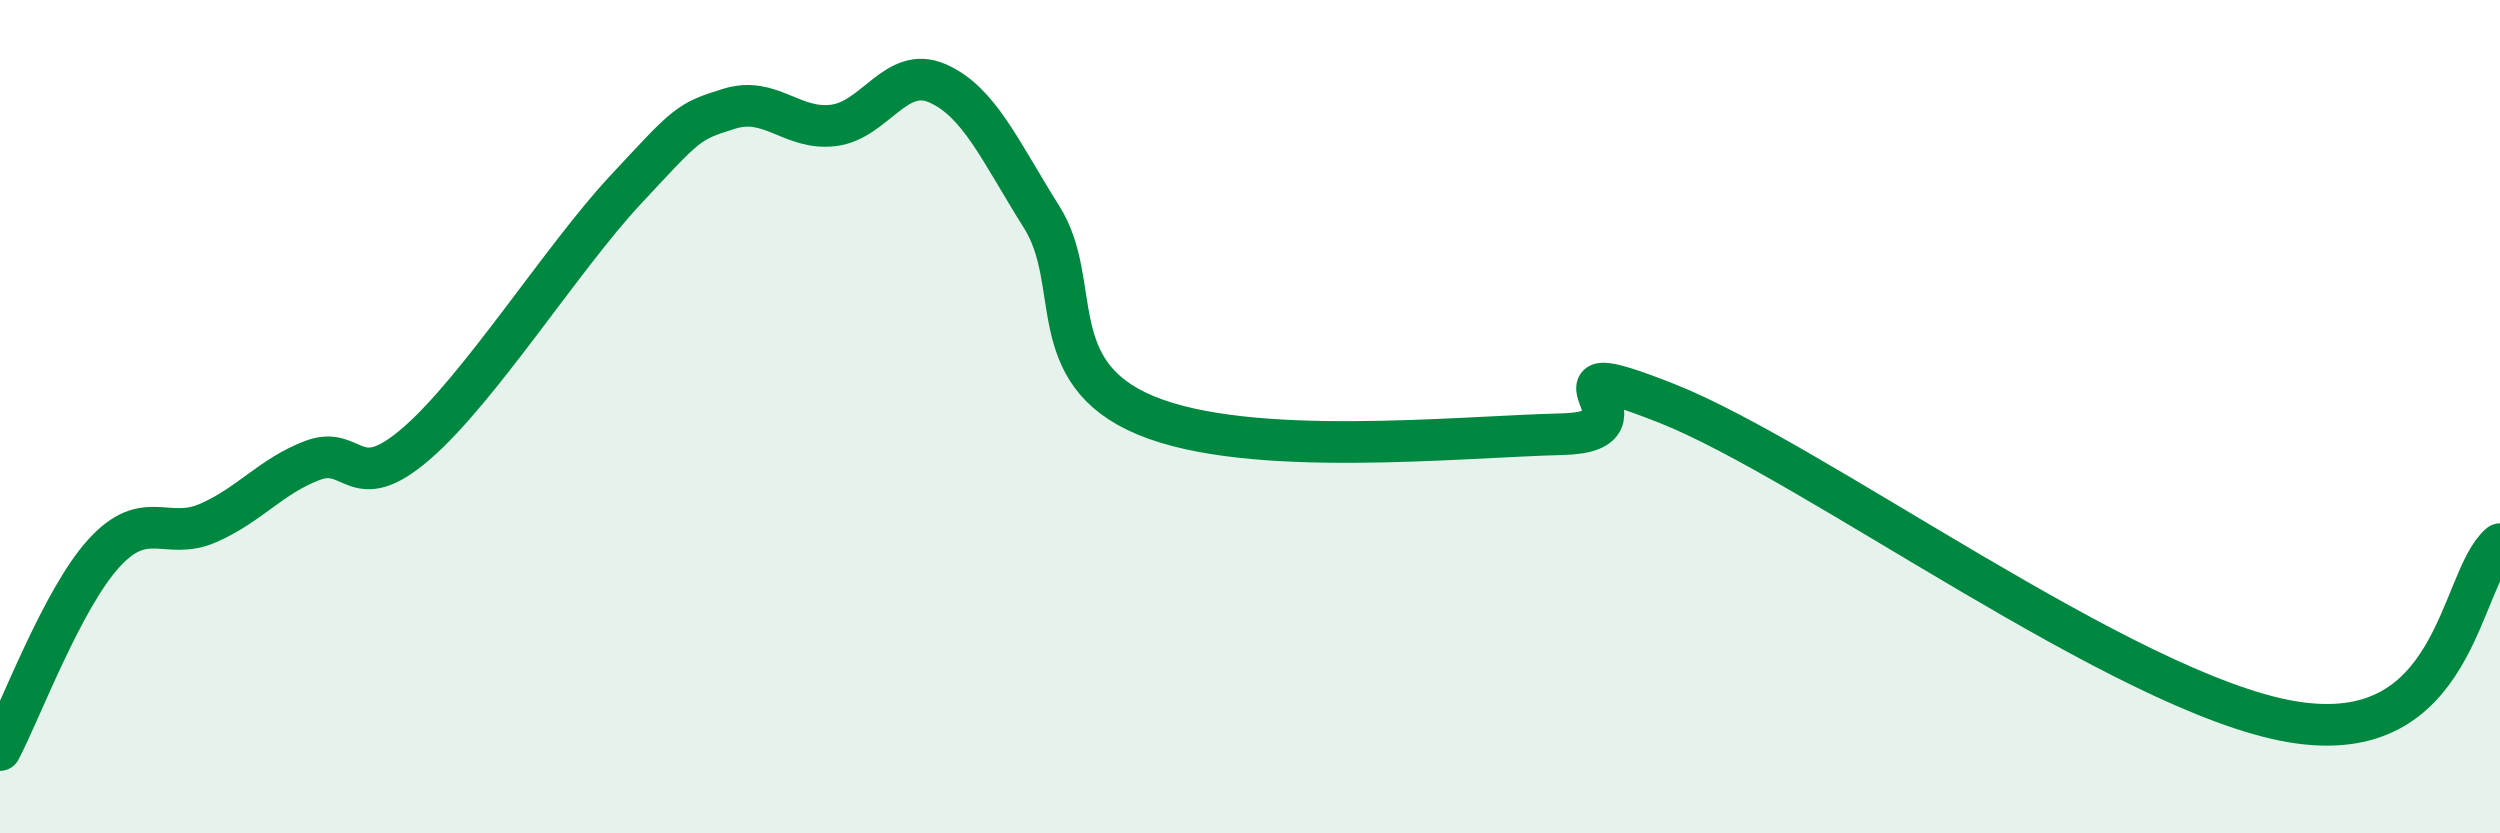
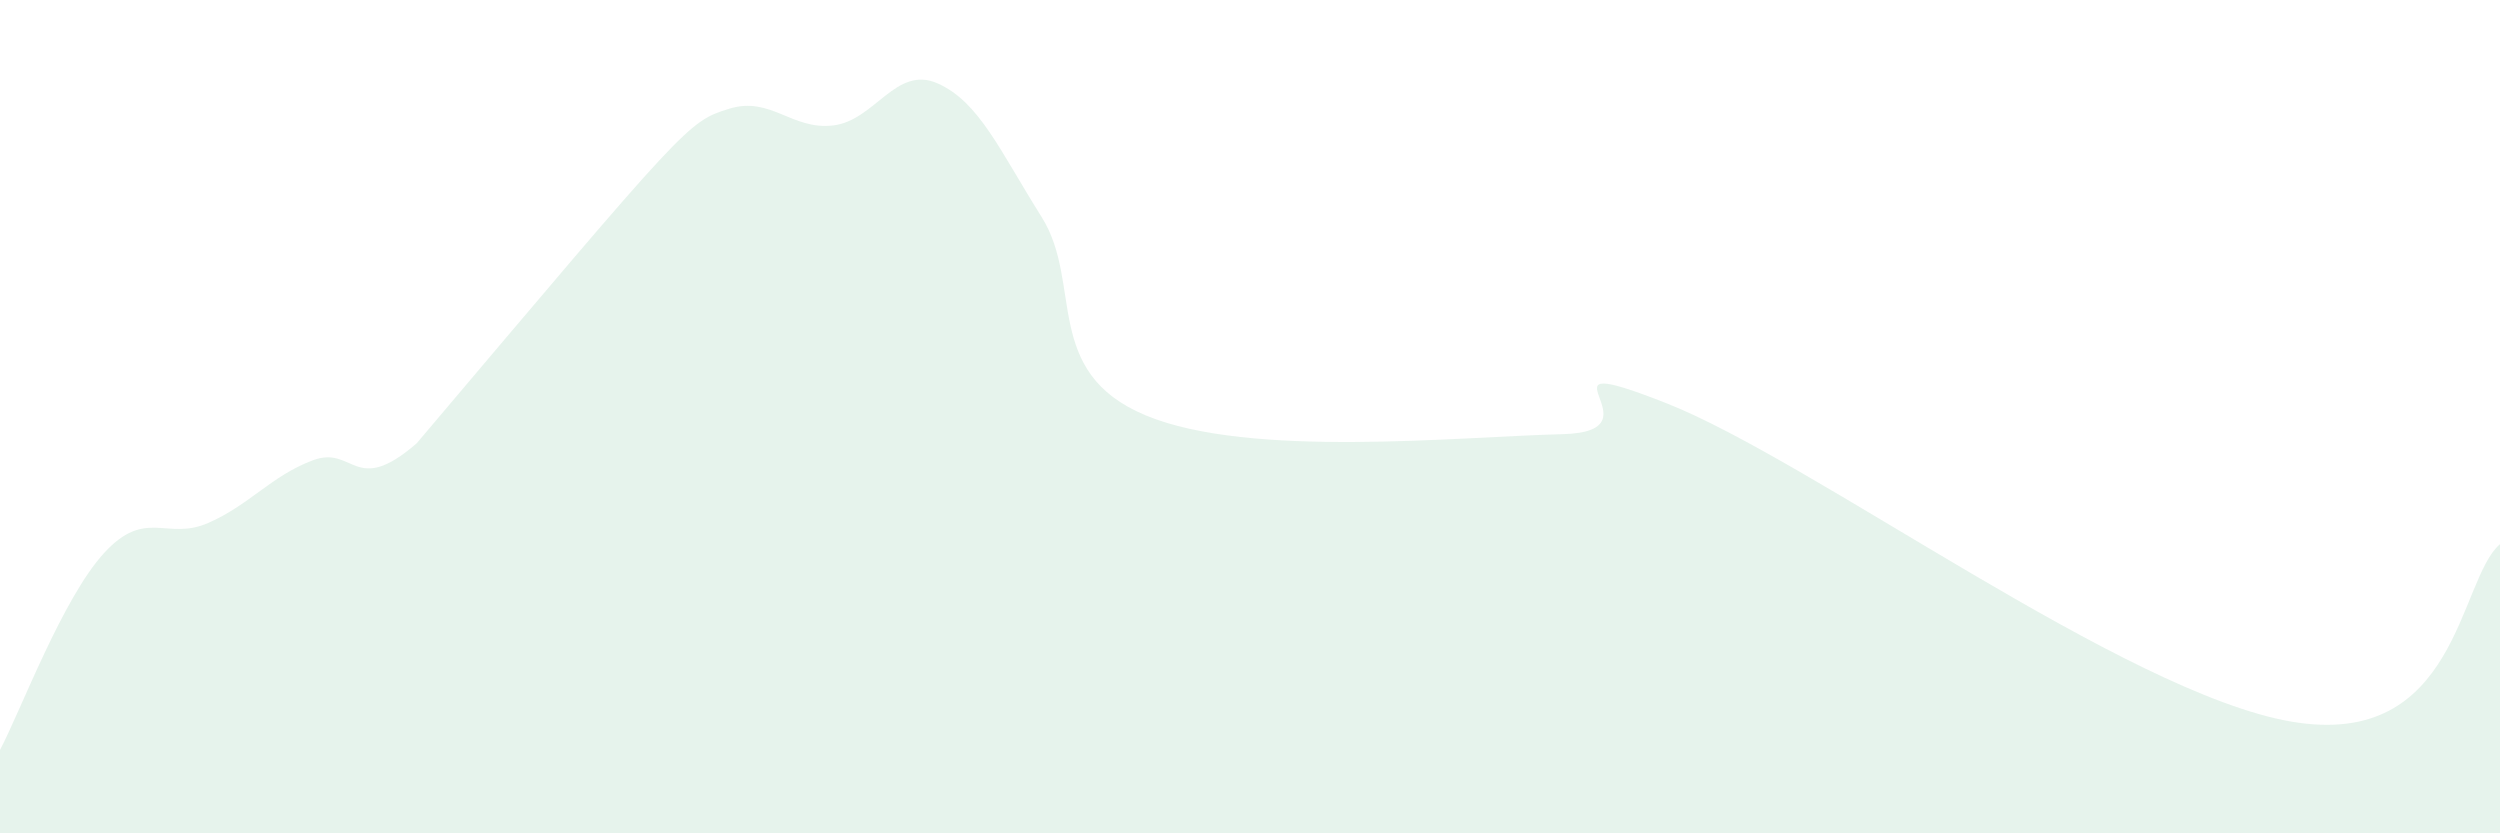
<svg xmlns="http://www.w3.org/2000/svg" width="60" height="20" viewBox="0 0 60 20">
-   <path d="M 0,18 C 0.5,17.05 1.5,14.36 2.5,13.27 C 3.5,12.18 4,12.99 5,12.55 C 6,12.11 6.5,11.43 7.5,11.05 C 8.5,10.67 8.5,11.94 10,10.64 C 11.5,9.34 13.5,6.18 15,4.57 C 16.5,2.96 16.5,2.92 17.5,2.61 C 18.5,2.3 19,3.13 20,3.01 C 21,2.89 21.5,1.56 22.5,2 C 23.5,2.44 24,3.62 25,5.21 C 26,6.8 25,8.93 27.5,9.97 C 30,11.01 35,10.48 37.5,10.42 C 40,10.36 36.5,8.3 40,9.68 C 43.5,11.06 51,16.64 55,17.32 C 59,18 59,13.91 60,13.06L60 20L0 20Z" fill="#008740" opacity="0.1" stroke-linecap="round" stroke-linejoin="round" />
-   <path d="M 0,18 C 0.5,17.05 1.5,14.36 2.5,13.27 C 3.5,12.18 4,12.99 5,12.55 C 6,12.11 6.5,11.43 7.5,11.05 C 8.5,10.67 8.5,11.94 10,10.64 C 11.5,9.34 13.5,6.18 15,4.57 C 16.5,2.96 16.5,2.92 17.5,2.61 C 18.5,2.3 19,3.13 20,3.01 C 21,2.89 21.5,1.56 22.5,2 C 23.5,2.44 24,3.62 25,5.21 C 26,6.8 25,8.93 27.5,9.97 C 30,11.01 35,10.48 37.5,10.42 C 40,10.36 36.5,8.3 40,9.68 C 43.5,11.06 51,16.64 55,17.32 C 59,18 59,13.91 60,13.06" stroke="#008740" stroke-width="1" fill="none" stroke-linecap="round" stroke-linejoin="round" />
+   <path d="M 0,18 C 0.5,17.05 1.5,14.36 2.5,13.27 C 3.5,12.18 4,12.99 5,12.55 C 6,12.11 6.5,11.43 7.5,11.05 C 8.5,10.67 8.5,11.94 10,10.64 C 16.5,2.96 16.5,2.92 17.5,2.61 C 18.5,2.3 19,3.13 20,3.01 C 21,2.89 21.5,1.56 22.5,2 C 23.5,2.44 24,3.62 25,5.21 C 26,6.8 25,8.93 27.5,9.97 C 30,11.01 35,10.48 37.5,10.42 C 40,10.36 36.5,8.3 40,9.68 C 43.5,11.06 51,16.64 55,17.32 C 59,18 59,13.91 60,13.06L60 20L0 20Z" fill="#008740" opacity="0.1" stroke-linecap="round" stroke-linejoin="round" />
</svg>